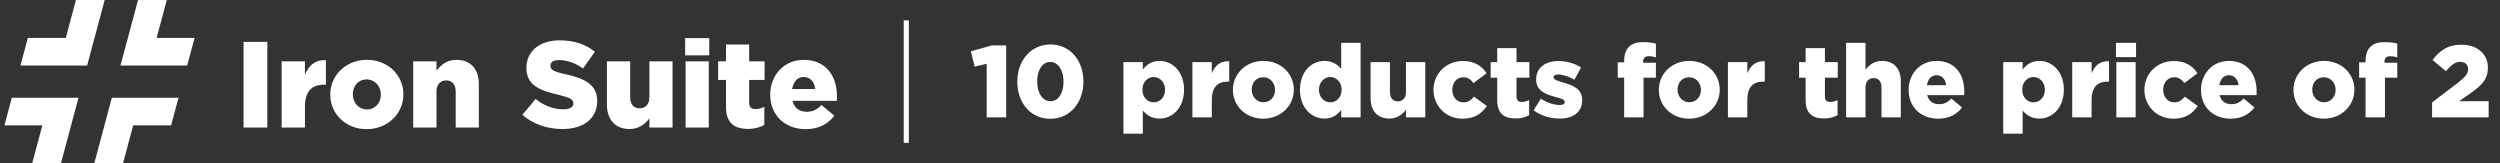
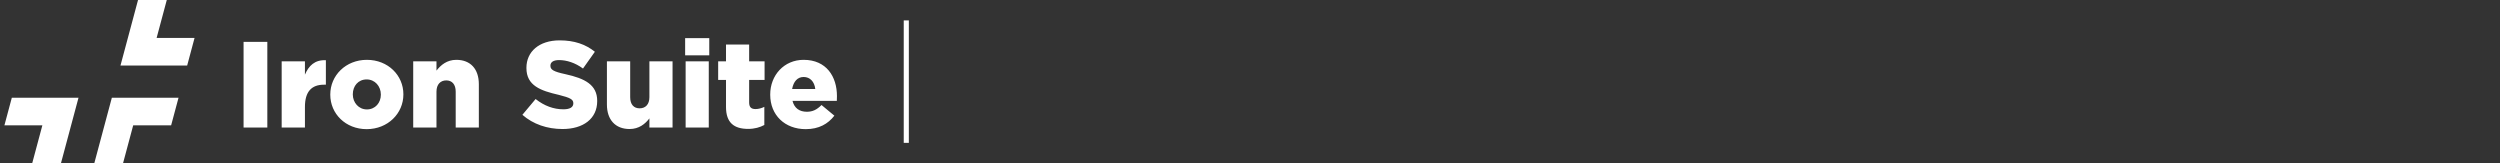
<svg xmlns="http://www.w3.org/2000/svg" width="490" height="32" viewBox="0 0 490 32" fill="none">
  <rect x="0" y="0" width="490" height="32" fill="#333333" stroke="none" />
  <path d="M0.867 24.563H8.304L6.312 32H11.945L15.387 19.155H2.316L0.867 24.563Z" fill="white" />
  <path d="M18.481 32H24.114L26.107 24.563H33.543L34.992 19.155H21.922L18.481 32Z" fill="white" />
-   <path d="M14.886 0L12.893 7.437H5.456L4.007 12.845H17.078L20.52 0H14.886Z" fill="white" />
  <path d="M30.696 7.437L32.689 0H27.055L23.613 12.845H36.684L38.133 7.437H30.696Z" fill="white" />
  <path d="M47.74 25V8.2H52.396V25H47.74ZM55.208 25V12.016H59.768V14.632C60.512 12.88 61.688 11.704 63.872 11.8V16.6H63.488C61.088 16.6 59.768 17.944 59.768 20.944V25H55.208ZM71.863 25.312C67.735 25.312 64.735 22.288 64.735 18.568V18.52C64.735 14.8 67.759 11.728 71.911 11.728C76.063 11.728 79.063 14.776 79.063 18.472V18.52C79.063 22.24 76.015 25.312 71.863 25.312ZM71.911 21.448C73.567 21.448 74.647 20.128 74.647 18.568V18.52C74.647 16.912 73.495 15.568 71.863 15.568C70.207 15.568 69.151 16.864 69.151 18.472V18.52C69.151 20.104 70.303 21.448 71.911 21.448ZM80.989 25V12.016H85.549V13.84C86.389 12.76 87.589 11.728 89.437 11.728C92.221 11.728 93.853 13.528 93.853 16.504V25H89.317V17.968C89.317 16.528 88.597 15.76 87.469 15.76C86.341 15.76 85.549 16.528 85.549 17.968V25H80.989ZM110.259 25.288C107.259 25.288 104.499 24.352 102.387 22.504L104.979 19.408C106.683 20.752 108.507 21.424 110.427 21.424C111.699 21.424 112.371 21.016 112.371 20.272V20.224C112.371 19.504 111.819 19.168 109.515 18.592C105.963 17.776 103.179 16.792 103.179 13.336V13.288C103.179 10.144 105.651 7.912 109.683 7.912C112.563 7.912 114.771 8.68 116.595 10.144L114.267 13.432C112.731 12.304 111.075 11.776 109.563 11.776C108.435 11.776 107.883 12.208 107.883 12.856V12.904C107.883 13.648 108.459 14.032 110.811 14.536C114.651 15.376 117.051 16.624 117.051 19.768V19.816C117.051 23.248 114.339 25.288 110.259 25.288ZM123.396 25.288C120.612 25.288 118.956 23.464 118.956 20.488V12.016H123.516V19.048C123.516 20.488 124.236 21.232 125.364 21.232C126.492 21.232 127.284 20.488 127.284 19.048V12.016H131.82V25H127.284V23.2C126.468 24.28 125.244 25.288 123.396 25.288ZM134.287 10.84V7.48H139.015V10.84H134.287ZM134.383 25V12.016H138.919V25H134.383ZM146.641 25.264C143.881 25.264 142.297 24.064 142.297 20.968V15.664H140.761V12.016H142.297V8.728H146.833V12.016H149.857V15.664H146.833V20.08C146.833 21.016 147.241 21.376 148.081 21.376C148.681 21.376 149.257 21.208 149.809 20.944V24.496C148.969 24.952 147.913 25.264 146.641 25.264ZM157.922 25.312C153.842 25.312 150.962 22.576 150.962 18.568V18.52C150.962 14.752 153.674 11.728 157.514 11.728C161.978 11.728 164.042 15.016 164.042 18.832C164.042 19.12 164.042 19.456 164.018 19.768H155.33C155.69 21.208 156.698 21.904 158.138 21.904C159.266 21.904 160.082 21.52 161.018 20.584L163.538 22.672C162.29 24.28 160.514 25.312 157.922 25.312ZM155.258 17.44H159.794C159.626 16 158.762 15.088 157.514 15.088C156.29 15.088 155.522 16 155.258 17.44Z" fill="white" />
  <rect x="177.132" y="4" width="1" height="24" fill="white" />
-   <path d="M193.392 23V12.5L191.032 13.06L190.292 10.06L194.392 8.9H197.212V23H193.392ZM205.85 23.28C201.87 23.28 199.39 20 199.39 16.04V16C199.39 12.04 201.91 8.72 205.89 8.72C209.87 8.72 212.35 12 212.35 15.96V16C212.35 19.96 209.85 23.28 205.85 23.28ZM205.89 19.84C207.45 19.84 208.45 18.26 208.45 16.04V16C208.45 13.76 207.39 12.14 205.85 12.14C204.31 12.14 203.29 13.72 203.29 15.96V16C203.29 18.26 204.35 19.84 205.89 19.84ZM220.195 26.2V12.18H223.995V13.62C224.735 12.72 225.655 11.94 227.275 11.94C229.835 11.94 232.075 14.08 232.075 17.54V17.58C232.075 21.1 229.855 23.24 227.295 23.24C225.655 23.24 224.715 22.5 223.995 21.68V26.2H220.195ZM226.135 20.06C227.335 20.06 228.355 19.06 228.355 17.6V17.56C228.355 16.12 227.335 15.1 226.135 15.1C224.895 15.1 223.915 16.12 223.915 17.56V17.6C223.915 19.04 224.895 20.06 226.135 20.06ZM233.711 23V12.18H237.511V14.36C238.131 12.9 239.111 11.92 240.931 12V16H240.611C238.611 16 237.511 17.12 237.511 19.62V23H233.711ZM247.59 23.26C244.15 23.26 241.65 20.74 241.65 17.64V17.6C241.65 14.5 244.17 11.94 247.63 11.94C251.09 11.94 253.59 14.48 253.59 17.56V17.6C253.59 20.7 251.05 23.26 247.59 23.26ZM247.63 20.04C249.01 20.04 249.91 18.94 249.91 17.64V17.6C249.91 16.26 248.95 15.14 247.59 15.14C246.21 15.14 245.33 16.22 245.33 17.56V17.6C245.33 18.92 246.29 20.04 247.63 20.04ZM259.595 23.24C257.035 23.24 254.795 21.1 254.795 17.64V17.6C254.795 14.08 257.015 11.94 259.575 11.94C261.195 11.94 262.175 12.68 262.875 13.5V8.4H266.675V23H262.875V21.56C262.135 22.46 261.215 23.24 259.595 23.24ZM260.735 20.06C261.975 20.06 262.955 19.04 262.955 17.6V17.56C262.955 16.12 261.975 15.1 260.735 15.1C259.535 15.1 258.515 16.12 258.515 17.56V17.6C258.515 19.04 259.535 20.06 260.735 20.06ZM272.331 23.24C270.011 23.24 268.631 21.72 268.631 19.24V12.18H272.431V18.04C272.431 19.24 273.031 19.86 273.971 19.86C274.911 19.86 275.571 19.24 275.571 18.04V12.18H279.351V23H275.571V21.5C274.891 22.4 273.871 23.24 272.331 23.24ZM286.627 23.26C283.347 23.26 280.967 20.7 280.967 17.64V17.6C280.967 14.54 283.327 11.96 286.747 11.96C288.987 11.96 290.427 12.92 291.367 14.36L288.807 16.28C288.267 15.58 287.687 15.14 286.787 15.14C285.547 15.14 284.647 16.22 284.647 17.56V17.6C284.647 18.98 285.527 20.06 286.807 20.06C287.747 20.06 288.307 19.64 288.887 18.94L291.427 20.78C290.407 22.28 289.007 23.26 286.627 23.26ZM297.073 23.22C294.773 23.22 293.453 22.22 293.453 19.64V15.22H292.173V12.18H293.453V9.44H297.233V12.18H299.753V15.22H297.233V18.9C297.233 19.68 297.573 19.98 298.273 19.98C298.773 19.98 299.253 19.84 299.713 19.62V22.58C299.013 22.96 298.133 23.22 297.073 23.22ZM305.687 23.24C303.847 23.24 302.087 22.72 300.587 21.62L302.007 19.34C303.267 20.16 304.587 20.58 305.707 20.58C306.367 20.58 306.687 20.38 306.687 20V19.96C306.687 19.5 306.067 19.34 304.927 19.02C302.787 18.48 301.087 17.74 301.087 15.58V15.54C301.087 13.24 302.947 11.96 305.427 11.96C307.027 11.96 308.627 12.42 309.887 13.22L308.587 15.62C307.467 14.98 306.247 14.6 305.387 14.6C304.807 14.6 304.507 14.82 304.507 15.14V15.18C304.507 15.6 305.147 15.8 306.267 16.14C308.407 16.72 310.107 17.48 310.107 19.58V19.62C310.107 22 308.327 23.24 305.687 23.24ZM318.336 23V15.22H317.076V12.22H318.336V12C318.336 10.74 318.636 9.82 319.256 9.2C319.916 8.54 320.796 8.26 322.096 8.26C323.236 8.26 323.976 8.38 324.556 8.56V11.24C324.096 11.1 323.696 11.02 323.136 11.02C322.416 11.02 322.056 11.36 322.056 12.04V12.3H324.556V15.22H322.136V23H318.336ZM331.067 23.26C327.627 23.26 325.127 20.74 325.127 17.64V17.6C325.127 14.5 327.647 11.94 331.107 11.94C334.567 11.94 337.067 14.48 337.067 17.56V17.6C337.067 20.7 334.527 23.26 331.067 23.26ZM331.107 20.04C332.487 20.04 333.387 18.94 333.387 17.64V17.6C333.387 16.26 332.427 15.14 331.067 15.14C329.687 15.14 328.807 16.22 328.807 17.56V17.6C328.807 18.92 329.767 20.04 331.107 20.04ZM338.672 23V12.18H342.472V14.36C343.092 12.9 344.072 11.92 345.892 12V16H345.572C343.572 16 342.472 17.12 342.472 19.62V23H338.672ZM357.523 23.22C355.223 23.22 353.903 22.22 353.903 19.64V15.22H352.623V12.18H353.903V9.44H357.683V12.18H360.203V15.22H357.683V18.9C357.683 19.68 358.023 19.98 358.723 19.98C359.223 19.98 359.703 19.84 360.163 19.62V22.58C359.463 22.96 358.583 23.22 357.523 23.22ZM361.836 23V8.4H365.636V13.66C366.336 12.76 367.336 11.94 368.876 11.94C371.196 11.94 372.556 13.44 372.556 15.92V23H368.776V17.14C368.776 15.94 368.176 15.3 367.236 15.3C366.296 15.3 365.636 15.94 365.636 17.14V23H361.836ZM379.892 23.26C376.492 23.26 374.092 20.98 374.092 17.64V17.6C374.092 14.46 376.352 11.94 379.552 11.94C383.272 11.94 384.992 14.68 384.992 17.86C384.992 18.1 384.992 18.38 384.972 18.64H377.732C378.032 19.84 378.872 20.42 380.072 20.42C381.012 20.42 381.692 20.1 382.472 19.32L384.572 21.06C383.532 22.4 382.052 23.26 379.892 23.26ZM377.672 16.7H381.452C381.312 15.5 380.592 14.74 379.552 14.74C378.532 14.74 377.892 15.5 377.672 16.7ZM392.637 26.2V12.18H396.437V13.62C397.177 12.72 398.097 11.94 399.717 11.94C402.277 11.94 404.517 14.08 404.517 17.54V17.58C404.517 21.1 402.297 23.24 399.737 23.24C398.097 23.24 397.157 22.5 396.437 21.68V26.2H392.637ZM398.577 20.06C399.777 20.06 400.797 19.06 400.797 17.6V17.56C400.797 16.12 399.777 15.1 398.577 15.1C397.337 15.1 396.357 16.12 396.357 17.56V17.6C396.357 19.04 397.337 20.06 398.577 20.06ZM406.152 23V12.18H409.952V14.36C410.572 12.9 411.552 11.92 413.372 12V16H413.052C411.052 16 409.952 17.12 409.952 19.62V23H406.152ZM414.727 11.2V8.4H418.667V11.2H414.727ZM414.807 23V12.18H418.587V23H414.807ZM425.963 23.26C422.683 23.26 420.303 20.7 420.303 17.64V17.6C420.303 14.54 422.663 11.96 426.083 11.96C428.323 11.96 429.763 12.92 430.703 14.36L428.143 16.28C427.603 15.58 427.023 15.14 426.123 15.14C424.883 15.14 423.983 16.22 423.983 17.56V17.6C423.983 18.98 424.863 20.06 426.143 20.06C427.083 20.06 427.643 19.64 428.223 18.94L430.763 20.78C429.743 22.28 428.343 23.26 425.963 23.26ZM437.196 23.26C433.796 23.26 431.396 20.98 431.396 17.64V17.6C431.396 14.46 433.656 11.94 436.856 11.94C440.576 11.94 442.296 14.68 442.296 17.86C442.296 18.1 442.296 18.38 442.276 18.64H435.036C435.336 19.84 436.176 20.42 437.376 20.42C438.316 20.42 438.996 20.1 439.776 19.32L441.876 21.06C440.836 22.4 439.356 23.26 437.196 23.26ZM434.976 16.7H438.756C438.616 15.5 437.896 14.74 436.856 14.74C435.836 14.74 435.196 15.5 434.976 16.7ZM455.461 23.26C452.021 23.26 449.521 20.74 449.521 17.64V17.6C449.521 14.5 452.041 11.94 455.501 11.94C458.961 11.94 461.461 14.48 461.461 17.56V17.6C461.461 20.7 458.921 23.26 455.461 23.26ZM455.501 20.04C456.881 20.04 457.781 18.94 457.781 17.64V17.6C457.781 16.26 456.821 15.14 455.461 15.14C454.081 15.14 453.201 16.22 453.201 17.56V17.6C453.201 18.92 454.161 20.04 455.501 20.04ZM463.649 23V15.22H462.389V12.22H463.649V12C463.649 10.74 463.949 9.82 464.569 9.2C465.229 8.54 466.109 8.26 467.409 8.26C468.549 8.26 469.289 8.38 469.869 8.56V11.24C469.409 11.1 469.009 11.02 468.449 11.02C467.729 11.02 467.369 11.36 467.369 12.04V12.3H469.869V15.22H467.449V23H463.649ZM476.691 23V20.08L481.931 16.08C483.231 15.06 483.751 14.42 483.751 13.56C483.751 12.66 483.131 12.12 482.171 12.12C481.231 12.12 480.491 12.68 479.391 13.94L476.771 11.76C478.271 9.84 479.771 8.76 482.471 8.76C485.511 8.76 487.631 10.58 487.631 13.22V13.26C487.631 15.5 486.471 16.66 484.391 18.16L481.991 19.84H487.771V23H476.691Z" fill="white" />
</svg>